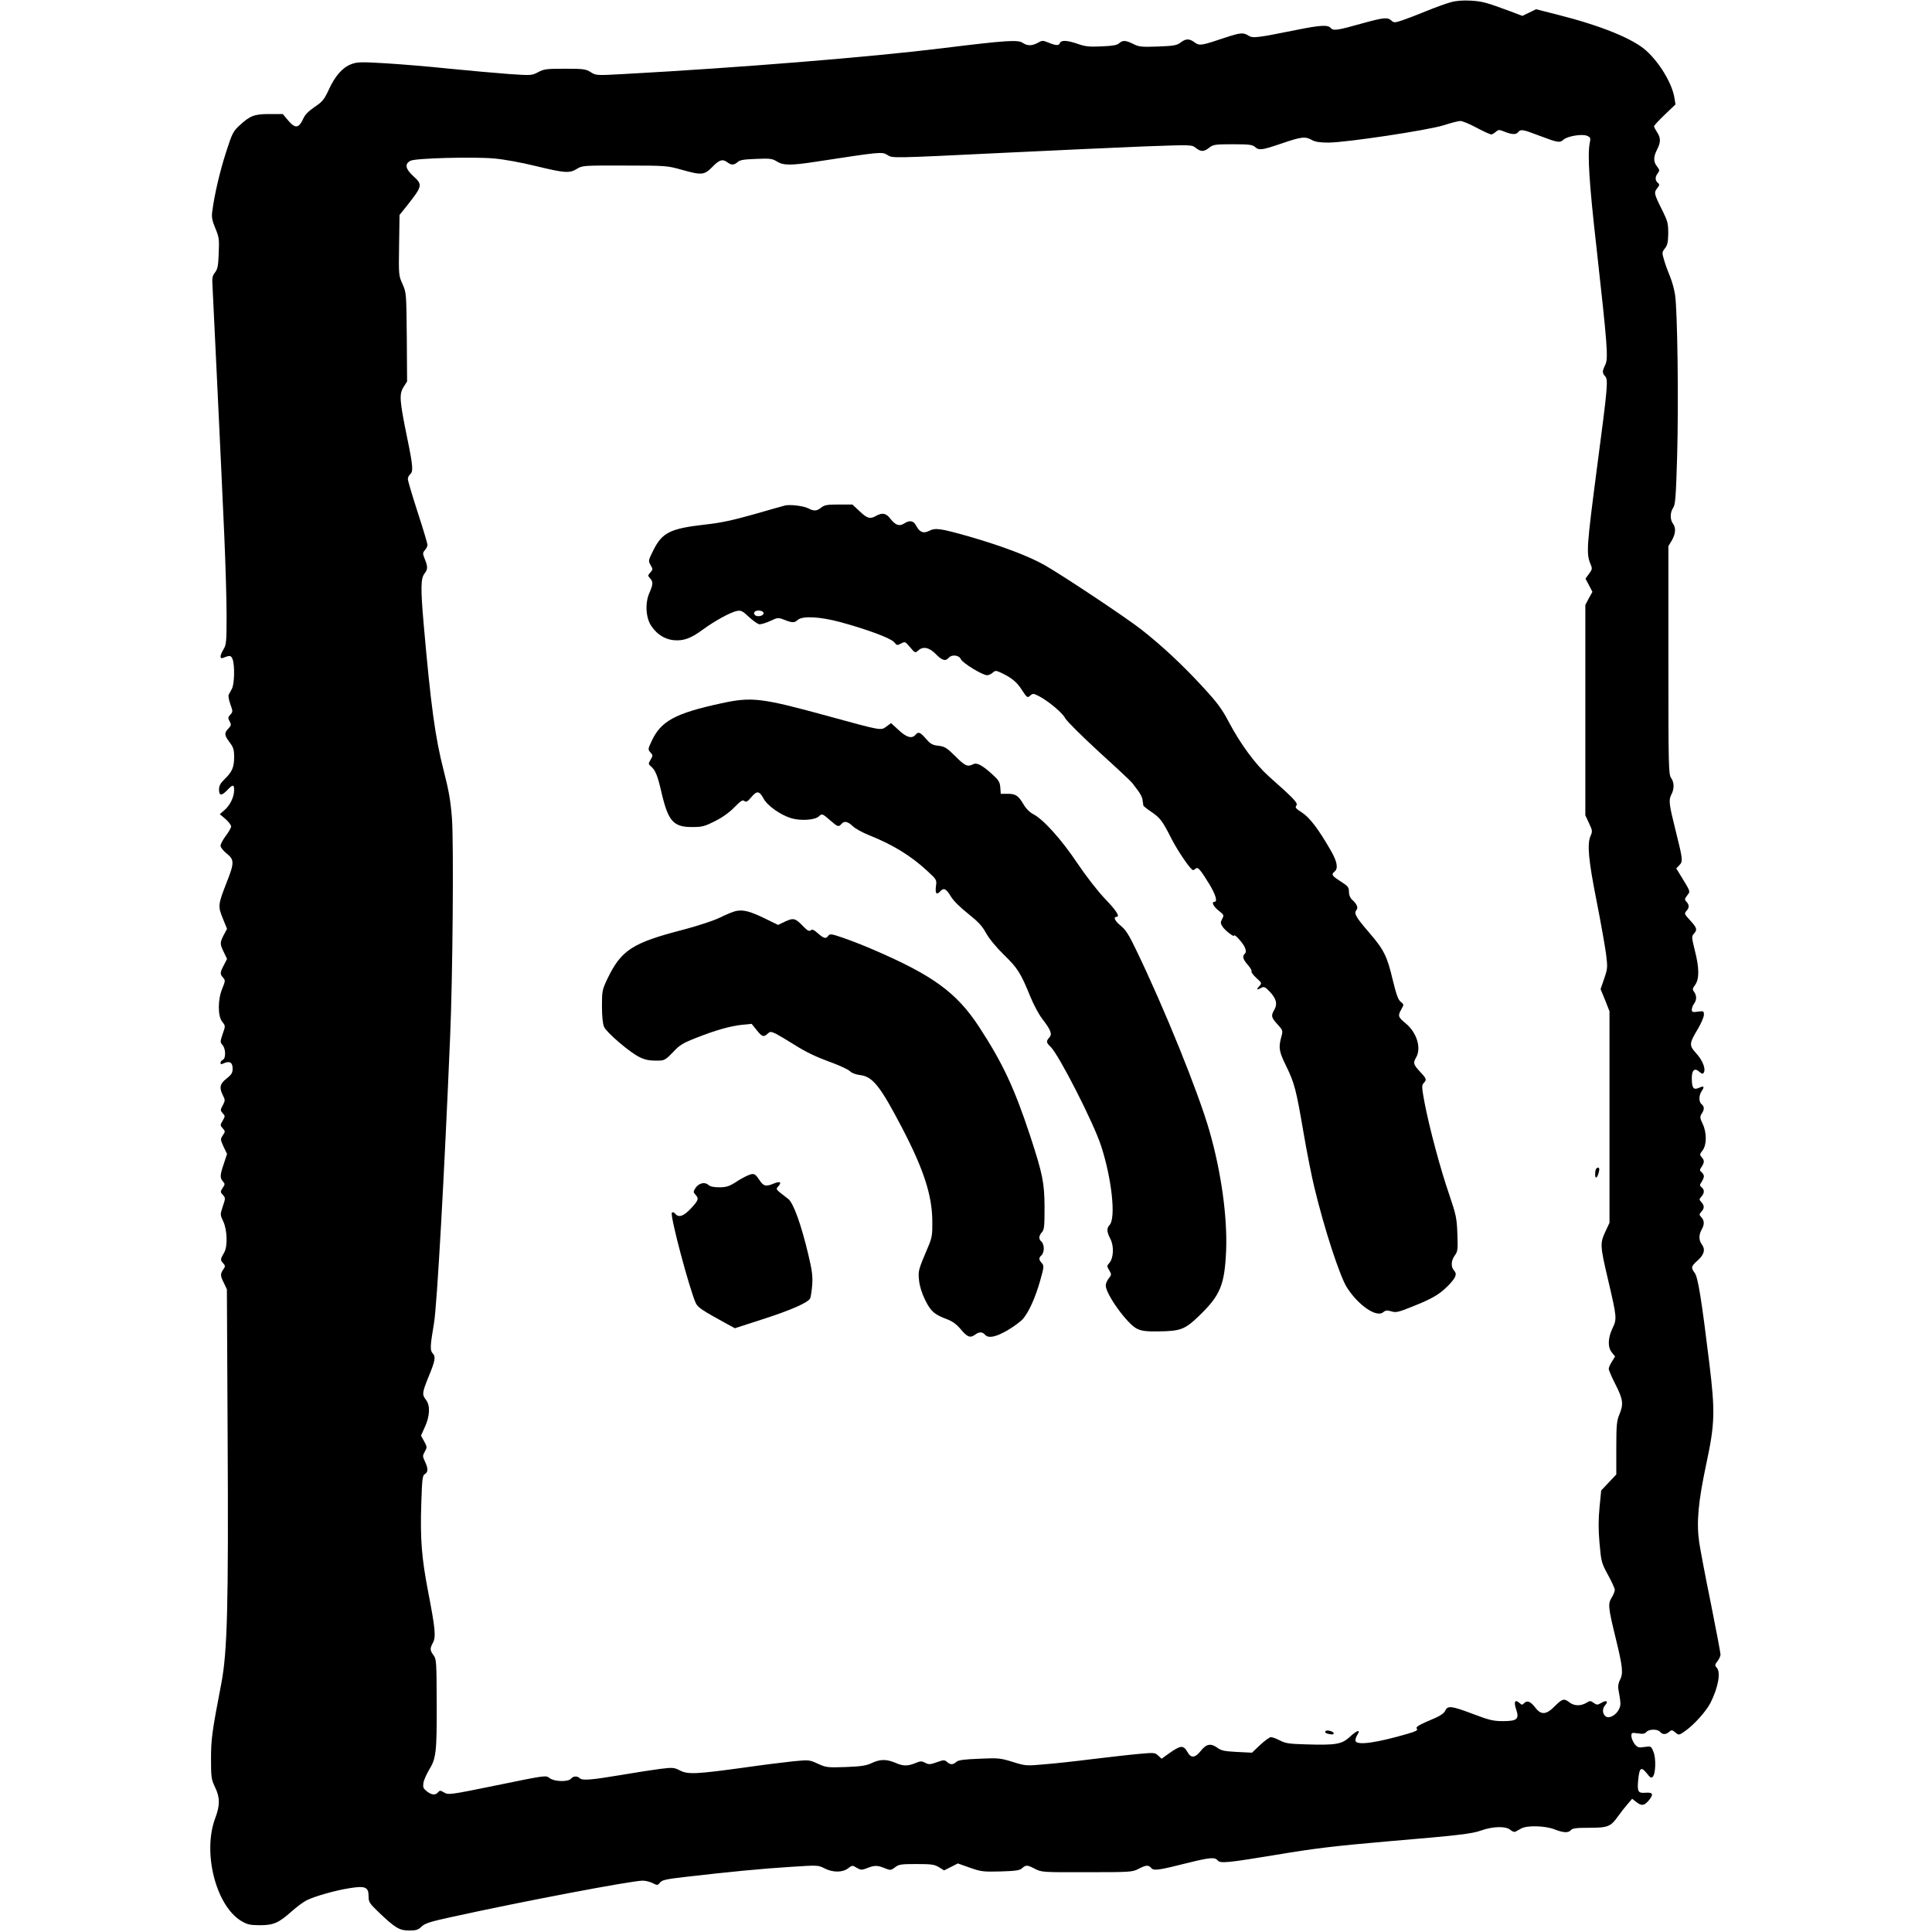
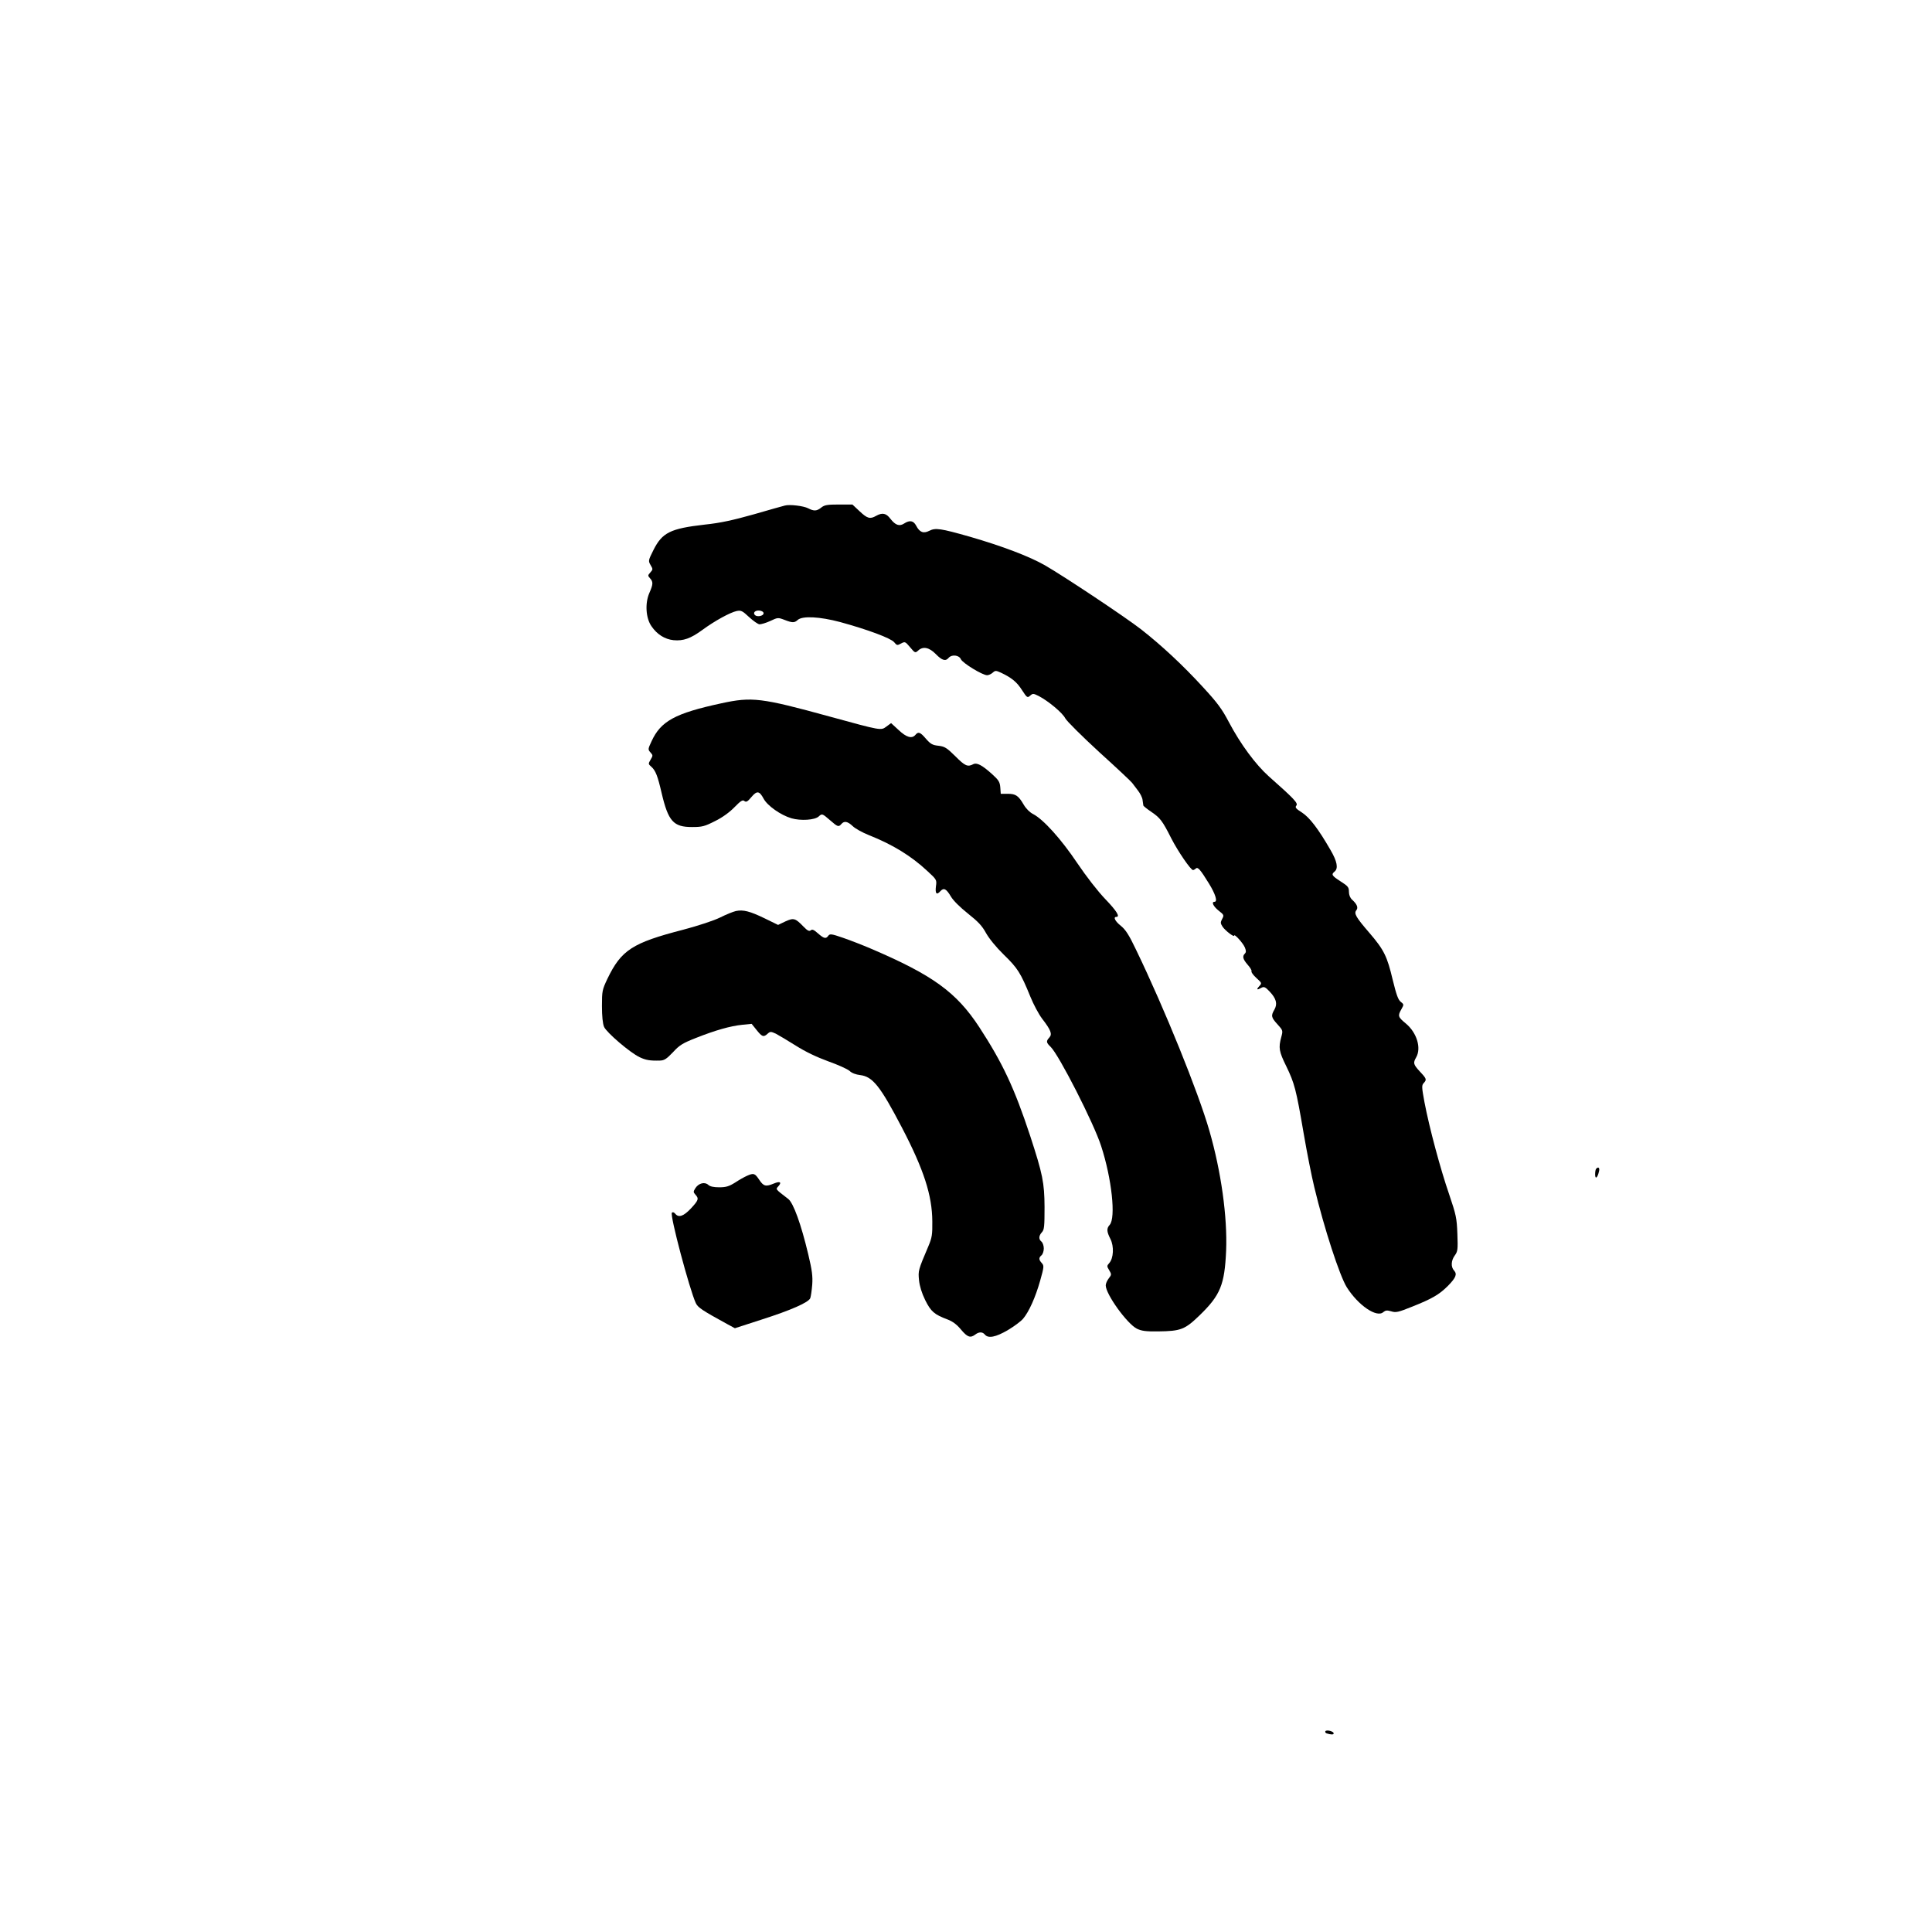
<svg xmlns="http://www.w3.org/2000/svg" version="1.0" width="1279pt" height="1279pt" viewBox="0 0 1279 1279" preserveAspectRatio="xMidYMid meet">
  <g transform="translate(0,1279) scale(0.1,-0.1)" fill="#000000" stroke="none">
-     <path d="M9603 12775 c-29 -8 -101 -34 -160 -58 -60 -25 -132 -52 -161 -62 -49 -16 -55 -16 -71 -1 -25 23 -52 20 -190 -18 -166 -47 -194 -51 -211 -32 -18 23 -69 20 -232 -13 -257 -52 -285 -55 -313 -37 -34 22 -54 20 -154 -13 -160 -54 -170 -55 -202 -32 -36 27 -59 26 -94 -1 -23 -18 -44 -22 -149 -26 -110 -4 -126 -2 -164 17 -50 25 -70 26 -94 4 -13 -12 -43 -17 -115 -20 -81 -4 -108 -1 -157 16 -71 25 -112 27 -120 5 -7 -18 -27 -16 -83 7 -29 12 -37 11 -62 -4 -37 -21 -70 -22 -100 -1 -31 22 -109 17 -531 -35 -468 -58 -1341 -129 -2109 -171 -182 -10 -185 -10 -220 12 -33 21 -49 23 -171 23 -122 0 -139 -2 -178 -23 -42 -22 -45 -22 -193 -12 -83 6 -259 22 -391 35 -133 14 -324 30 -425 36 -165 10 -189 9 -228 -6 -57 -21 -108 -79 -149 -170 -30 -64 -41 -78 -93 -113 -41 -28 -65 -52 -77 -81 -28 -60 -52 -63 -97 -10 l-37 44 -89 0 c-100 0 -128 -11 -199 -77 -40 -37 -48 -52 -88 -177 -40 -125 -76 -276 -91 -392 -5 -36 -1 -58 20 -109 25 -59 27 -74 23 -165 -3 -84 -7 -105 -24 -128 -18 -22 -21 -37 -17 -94 5 -99 61 -1261 78 -1653 8 -184 15 -420 15 -525 0 -172 -2 -193 -20 -223 -25 -41 -27 -67 -2 -57 44 18 52 17 62 -10 15 -40 12 -166 -5 -195 -8 -14 -17 -31 -21 -39 -4 -7 1 -36 11 -63 17 -47 17 -50 0 -69 -16 -17 -17 -22 -5 -44 12 -22 11 -28 -8 -48 -29 -30 -27 -44 8 -91 25 -33 30 -49 30 -98 0 -68 -14 -99 -64 -147 -27 -26 -36 -43 -36 -68 0 -42 17 -43 55 -3 36 38 45 38 45 0 0 -45 -26 -100 -63 -132 l-32 -28 38 -32 c20 -18 37 -40 37 -49 0 -9 -16 -37 -35 -62 -19 -25 -35 -55 -35 -66 0 -11 18 -33 40 -51 52 -41 52 -62 0 -193 -57 -146 -58 -156 -25 -237 l28 -69 -22 -41 c-26 -51 -26 -59 1 -114 l21 -44 -21 -41 c-26 -50 -27 -59 -5 -83 15 -17 15 -22 -5 -71 -31 -73 -31 -183 -1 -221 22 -27 22 -28 3 -81 -17 -51 -17 -55 -1 -73 22 -24 23 -90 2 -98 -8 -4 -15 -12 -15 -20 0 -11 5 -11 24 -2 37 16 56 4 56 -36 0 -28 -7 -40 -40 -66 -45 -35 -50 -61 -24 -112 15 -30 15 -34 -1 -65 -17 -31 -17 -34 -1 -52 17 -19 17 -21 0 -50 -17 -29 -17 -31 0 -50 18 -20 18 -22 1 -47 -17 -26 -16 -28 5 -75 l23 -48 -21 -64 c-26 -76 -27 -95 -6 -118 14 -16 14 -20 -2 -43 -16 -25 -16 -28 2 -47 17 -19 17 -22 -1 -75 -18 -55 -18 -55 3 -100 26 -54 30 -164 7 -204 -27 -47 -27 -51 -9 -71 15 -16 16 -23 6 -37 -24 -34 -25 -45 -2 -91 l22 -46 5 -980 c6 -1123 -2 -1422 -42 -1630 -62 -322 -68 -369 -68 -500 0 -120 2 -134 26 -185 34 -69 34 -121 2 -206 -85 -226 3 -575 169 -679 43 -26 58 -29 125 -30 92 0 126 15 211 91 34 30 78 63 100 74 52 26 187 65 283 80 104 17 127 8 127 -52 0 -40 5 -47 67 -107 109 -104 137 -121 201 -121 47 0 60 4 83 26 23 22 58 33 206 65 458 101 1185 239 1258 239 18 0 47 -7 65 -16 31 -16 34 -16 49 3 13 17 40 23 161 37 293 34 519 56 700 67 182 12 186 12 227 -9 56 -29 121 -29 158 0 26 20 28 21 57 3 28 -16 32 -16 74 0 46 18 66 17 120 -6 28 -11 34 -10 59 9 25 20 40 22 143 22 99 0 119 -3 148 -21 l34 -21 46 23 45 23 79 -28 c74 -26 88 -28 204 -25 101 3 128 7 143 22 25 22 34 22 85 -5 42 -22 51 -23 343 -22 289 0 302 1 342 22 50 26 66 27 84 6 16 -20 50 -15 236 32 153 38 185 41 204 18 17 -21 66 -16 381 36 262 44 388 59 743 90 473 40 558 50 620 72 78 28 165 30 194 4 11 -10 26 -15 33 -12 7 4 24 13 38 21 38 22 158 19 220 -5 61 -24 93 -25 110 -5 10 12 37 15 119 15 125 0 143 7 191 74 19 27 49 65 65 83 l30 35 27 -21 c36 -28 52 -26 83 10 34 41 28 55 -22 51 -50 -4 -56 7 -47 94 8 74 20 80 58 32 20 -26 28 -30 37 -21 20 20 23 123 5 166 -15 38 -16 38 -59 32 -40 -6 -46 -4 -66 20 -11 15 -21 39 -21 52 0 23 2 24 43 18 33 -5 46 -3 56 9 17 20 75 21 91 1 16 -19 39 -19 60 0 15 14 20 14 41 -4 23 -19 24 -19 64 9 59 41 139 130 168 186 52 103 70 203 42 234 -14 15 -13 20 5 43 11 14 20 34 20 44 0 11 -29 163 -64 339 -36 175 -70 357 -77 403 -19 132 -7 266 46 516 58 270 60 348 21 670 -51 419 -75 568 -96 597 -27 37 -26 44 20 85 43 39 51 73 25 107 -19 25 -19 63 0 96 19 33 19 60 -2 82 -15 17 -15 19 0 36 21 23 21 41 0 64 -15 17 -15 19 0 36 21 23 22 46 2 62 -14 12 -14 15 0 36 8 13 15 30 15 37 0 8 -7 20 -15 27 -14 12 -14 15 0 36 19 29 19 43 0 64 -14 15 -13 20 6 44 28 36 29 116 1 176 -19 40 -19 47 -7 67 19 28 19 47 0 63 -20 16 -19 60 1 88 20 30 14 36 -20 20 -35 -15 -46 -1 -46 65 0 55 19 70 51 41 16 -14 22 -15 28 -5 15 24 -7 81 -49 127 -49 54 -49 64 11 164 21 36 39 78 39 92 0 25 -2 26 -40 21 -35 -5 -40 -3 -40 14 0 10 7 28 15 39 18 24 18 54 0 78 -12 16 -11 22 7 46 28 39 28 111 -2 228 -21 86 -22 93 -7 110 25 27 21 40 -24 89 -38 41 -40 46 -25 62 20 22 20 40 1 61 -14 15 -13 19 4 42 22 28 25 21 -43 132 l-29 47 21 22 c24 25 23 36 -26 232 -43 172 -46 198 -28 234 21 39 20 81 -1 111 -17 23 -18 77 -18 780 l0 755 23 38 c25 44 28 83 7 111 -20 26 -19 76 2 105 14 21 18 72 26 345 10 358 2 967 -14 1065 -5 35 -20 89 -33 120 -13 31 -31 79 -39 108 -15 50 -15 53 5 79 17 21 21 41 22 99 0 65 -4 81 -36 146 -58 115 -60 124 -38 152 17 22 18 26 5 37 -19 16 -19 39 0 64 13 17 12 22 -5 44 -25 31 -25 63 0 112 25 49 25 77 0 115 -11 17 -20 34 -20 39 0 5 32 40 71 77 l71 68 -7 43 c-15 94 -97 232 -187 313 -89 80 -301 166 -591 239 l-138 35 -45 -22 -46 -22 -76 29 c-165 61 -187 67 -266 72 -54 3 -99 -1 -133 -11z m171 -830 c47 -25 91 -45 98 -45 6 0 20 8 30 17 17 15 23 15 51 4 53 -22 82 -24 96 -7 19 22 28 21 146 -24 117 -44 131 -47 155 -25 26 24 125 40 156 26 24 -10 25 -15 18 -49 -15 -77 -4 -261 45 -692 72 -648 79 -732 58 -775 -21 -44 -21 -54 0 -77 20 -22 15 -76 -52 -583 -72 -552 -75 -589 -45 -661 12 -28 11 -34 -11 -63 l-23 -32 23 -43 23 -44 -24 -43 -23 -44 0 -696 0 -696 24 -52 c23 -48 24 -55 11 -84 -24 -53 -15 -157 39 -429 28 -142 56 -300 63 -352 11 -90 11 -97 -12 -164 l-24 -70 30 -73 29 -74 0 -700 0 -700 -29 -62 c-34 -74 -33 -92 19 -313 59 -252 60 -261 30 -323 -31 -66 -33 -125 -4 -161 l21 -26 -21 -34 c-12 -18 -21 -40 -21 -48 0 -9 20 -55 45 -104 50 -98 54 -130 25 -199 -17 -41 -20 -69 -20 -221 l0 -175 -50 -53 -50 -53 -11 -112 c-8 -82 -8 -146 0 -238 11 -122 13 -130 56 -209 25 -45 45 -90 45 -99 0 -10 -9 -33 -21 -52 -25 -41 -23 -63 27 -268 46 -188 51 -233 29 -275 -11 -20 -15 -44 -11 -64 17 -96 17 -104 3 -133 -20 -38 -62 -61 -85 -47 -24 15 -27 52 -6 75 24 27 9 36 -25 16 -25 -15 -30 -15 -51 0 -21 15 -25 15 -50 -1 -37 -21 -79 -20 -110 4 -36 28 -47 25 -97 -25 -56 -57 -90 -60 -128 -11 -32 42 -54 51 -74 32 -13 -14 -17 -14 -32 0 -30 27 -39 8 -22 -42 22 -65 7 -78 -89 -78 -63 0 -90 7 -196 47 -142 54 -168 57 -184 23 -6 -15 -30 -33 -62 -47 -119 -51 -137 -61 -126 -74 8 -9 -7 -17 -62 -33 -202 -59 -333 -78 -344 -48 -3 8 2 26 11 40 26 40 -1 33 -50 -13 -52 -48 -92 -55 -286 -49 -115 3 -140 7 -176 26 -23 12 -50 22 -59 22 -9 0 -41 -23 -71 -51 l-55 -52 -99 5 c-82 4 -105 9 -129 27 -44 32 -73 27 -110 -19 -38 -48 -65 -51 -88 -10 -29 50 -45 48 -132 -14 l-40 -29 -23 21 c-21 20 -27 20 -127 11 -58 -5 -195 -21 -305 -34 -110 -14 -255 -30 -322 -35 -120 -11 -125 -10 -209 16 -81 25 -94 27 -221 21 -103 -4 -139 -9 -152 -21 -22 -20 -40 -20 -62 0 -16 14 -22 14 -67 -2 -44 -16 -54 -16 -77 -4 -22 12 -31 12 -58 1 -57 -24 -86 -24 -137 -2 -61 26 -103 26 -160 -1 -36 -17 -70 -22 -172 -26 -120 -4 -129 -3 -184 22 -56 26 -59 26 -163 16 -58 -6 -203 -24 -321 -41 -319 -44 -376 -47 -428 -20 -39 20 -48 21 -130 11 -48 -6 -163 -24 -257 -40 -197 -33 -260 -39 -277 -22 -16 16 -43 15 -58 -3 -19 -23 -111 -20 -142 4 -24 19 -25 19 -346 -47 -312 -64 -324 -65 -351 -49 -25 15 -30 15 -41 2 -17 -21 -43 -19 -75 7 -23 18 -26 26 -22 55 3 19 20 56 36 84 48 77 53 117 52 439 -1 279 -2 297 -21 322 -24 33 -25 44 -4 83 21 39 15 96 -31 334 -44 228 -54 354 -46 589 5 160 8 185 23 193 23 13 23 38 1 84 -16 34 -16 38 -1 65 16 28 16 31 -4 68 l-21 38 26 58 c33 72 36 142 7 179 -27 34 -25 48 14 145 47 113 52 139 31 162 -19 21 -18 45 8 200 20 114 69 992 107 1900 17 390 24 1275 12 1442 -9 117 -20 181 -56 322 -55 213 -84 427 -131 961 -21 243 -20 306 6 339 22 28 22 45 -2 103 -11 28 -11 34 4 51 9 10 17 26 17 35 0 8 -29 106 -65 216 -36 111 -65 209 -65 220 0 10 7 24 15 31 22 18 19 56 -20 244 -50 245 -53 285 -24 333 l24 38 -2 293 c-3 292 -3 294 -28 351 -26 57 -26 61 -23 258 l3 200 45 56 c108 137 110 143 44 203 -51 47 -56 80 -16 100 34 17 414 27 552 15 68 -6 183 -27 280 -51 191 -46 220 -48 269 -18 35 22 43 23 316 22 273 0 282 -1 375 -27 135 -38 152 -37 206 18 46 48 68 54 100 30 25 -19 43 -19 67 2 14 14 42 18 122 21 92 4 108 2 138 -17 43 -27 93 -27 262 -1 425 65 433 66 468 45 39 -23 4 -24 807 15 327 16 733 34 902 41 306 11 307 11 334 -10 34 -27 54 -27 90 2 26 20 39 22 155 22 107 0 130 -3 146 -17 28 -25 44 -23 177 22 131 45 157 48 201 23 21 -12 53 -17 110 -17 121 1 651 81 760 114 49 16 100 29 112 29 12 1 61 -19 107 -44z" />
    <path d="M5195 9443 c-11 -2 -103 -29 -205 -58 -139 -39 -220 -57 -325 -68 -228 -26 -281 -53 -339 -168 -35 -70 -35 -72 -19 -100 16 -27 16 -29 -2 -49 -17 -19 -17 -21 -2 -38 22 -24 21 -40 -4 -97 -30 -68 -24 -167 14 -221 37 -54 88 -86 146 -92 65 -6 113 11 191 68 80 59 184 116 227 125 29 6 38 1 82 -40 27 -25 58 -47 69 -48 11 0 43 9 71 22 49 23 51 24 93 8 54 -21 67 -21 89 -1 31 28 146 22 281 -14 183 -50 335 -107 357 -133 18 -22 21 -23 46 -9 26 14 28 13 60 -25 32 -38 34 -39 53 -22 32 30 73 22 117 -23 42 -43 65 -49 85 -25 20 24 69 19 81 -9 12 -26 143 -106 174 -106 10 0 27 8 37 17 17 15 21 15 56 -1 69 -33 104 -61 138 -115 33 -51 36 -52 54 -36 17 15 21 15 57 -3 63 -33 157 -111 175 -147 10 -19 111 -119 225 -224 115 -104 213 -196 218 -204 6 -8 23 -31 38 -50 15 -19 30 -48 31 -64 2 -15 4 -31 5 -35 0 -4 24 -23 52 -42 59 -40 74 -59 133 -176 44 -86 129 -210 144 -210 4 0 13 5 18 10 13 13 29 -4 88 -100 43 -70 58 -120 36 -120 -22 0 -8 -30 27 -58 36 -28 37 -31 24 -55 -12 -23 -12 -29 2 -51 17 -26 77 -72 77 -60 0 16 59 -49 71 -78 9 -22 9 -32 0 -41 -18 -18 -13 -37 19 -74 17 -19 28 -38 25 -43 -3 -5 11 -25 32 -44 37 -34 38 -34 19 -55 -21 -23 -15 -27 15 -10 17 9 26 5 55 -26 43 -46 52 -80 31 -118 -24 -41 -22 -52 20 -98 36 -40 37 -41 25 -85 -19 -70 -15 -95 33 -192 55 -114 65 -151 115 -443 22 -129 54 -290 71 -359 65 -272 168 -587 215 -662 76 -120 199 -204 242 -164 15 12 24 13 52 5 31 -10 47 -6 139 31 131 52 179 80 236 137 53 54 63 78 41 102 -22 24 -20 66 5 100 19 26 21 39 17 142 -4 106 -8 125 -55 264 -57 165 -131 440 -163 609 -18 98 -19 111 -5 126 21 23 20 28 -25 76 -44 48 -46 57 -25 94 36 62 4 165 -69 225 -51 42 -54 50 -28 95 17 30 16 31 -5 48 -17 13 -29 47 -53 145 -37 156 -57 198 -155 312 -89 103 -103 128 -86 149 14 17 5 40 -28 70 -13 12 -21 31 -21 53 0 29 -6 37 -55 68 -59 38 -63 46 -40 65 26 21 17 68 -27 143 -80 139 -138 215 -189 248 -41 26 -47 34 -37 46 13 16 -15 45 -183 194 -87 78 -187 213 -264 359 -45 86 -76 128 -173 233 -131 143 -273 275 -407 380 -104 81 -508 350 -638 425 -104 59 -280 126 -497 189 -194 55 -227 60 -268 39 -39 -20 -64 -10 -87 34 -18 34 -43 38 -80 14 -31 -20 -57 -11 -90 31 -28 38 -54 43 -95 20 -40 -23 -58 -18 -109 30 l-48 45 -90 0 c-75 0 -95 -3 -116 -20 -30 -24 -48 -25 -87 -5 -31 16 -123 27 -155 18z m-140 -713 c0 -18 -43 -26 -57 -12 -16 16 2 33 30 30 16 -2 27 -9 27 -18z" />
    <path d="M4775 8134 c-306 -66 -401 -118 -462 -252 -24 -51 -24 -54 -7 -73 17 -19 17 -21 1 -48 -16 -27 -16 -29 5 -47 28 -25 42 -61 68 -174 44 -187 78 -225 201 -225 68 0 83 4 154 40 49 24 96 59 128 92 41 42 54 50 65 40 12 -9 21 -4 46 26 37 44 53 42 81 -10 25 -47 113 -109 184 -130 62 -18 155 -12 181 12 22 20 23 20 75 -25 51 -45 57 -46 75 -25 19 22 41 18 75 -14 16 -16 65 -43 108 -60 156 -62 279 -137 387 -238 61 -56 62 -58 56 -100 -6 -49 4 -61 29 -33 23 25 39 17 70 -35 15 -26 60 -71 113 -113 68 -54 94 -82 119 -128 20 -36 65 -92 118 -144 92 -89 112 -121 176 -278 21 -52 56 -117 78 -146 58 -75 68 -102 48 -124 -23 -25 -21 -34 8 -62 54 -51 287 -507 335 -658 70 -215 98 -475 56 -521 -21 -23 -20 -44 5 -93 25 -49 21 -128 -8 -160 -16 -18 -16 -21 0 -47 16 -27 16 -30 -3 -54 -11 -14 -20 -35 -20 -46 0 -59 141 -254 206 -287 31 -15 59 -19 141 -18 151 2 177 12 276 108 136 132 164 201 174 426 9 224 -33 525 -111 795 -73 254 -296 806 -485 1197 -47 99 -70 134 -101 159 -38 30 -52 59 -30 59 27 0 2 40 -73 118 -49 51 -126 150 -186 239 -106 158 -224 289 -292 324 -22 11 -47 36 -62 62 -35 60 -53 72 -106 72 l-46 0 -3 42 c-3 36 -10 48 -54 88 -68 61 -102 79 -127 65 -35 -18 -53 -11 -117 54 -57 56 -70 64 -111 69 -40 4 -53 12 -83 46 -38 45 -51 49 -70 26 -23 -27 -59 -17 -111 32 l-50 46 -31 -23 c-37 -27 -31 -28 -378 67 -452 124 -512 131 -715 87z" />
    <path d="M4872 6759 c-18 -4 -65 -23 -105 -43 -43 -21 -140 -53 -245 -81 -336 -87 -409 -134 -501 -325 -34 -72 -36 -80 -36 -180 0 -67 5 -117 14 -138 16 -37 172 -171 236 -201 40 -19 68 -24 135 -22 28 1 43 11 85 55 43 47 64 60 153 95 126 50 227 79 307 87 l61 6 33 -41 c36 -45 46 -49 73 -24 17 15 21 15 54 0 19 -10 78 -45 132 -79 65 -41 136 -75 215 -104 65 -23 129 -52 142 -64 14 -14 42 -24 69 -27 83 -10 133 -72 277 -348 145 -278 200 -449 201 -620 1 -88 -2 -108 -26 -165 -68 -160 -68 -162 -62 -225 4 -39 18 -85 41 -132 38 -76 60 -95 148 -128 34 -13 61 -33 89 -67 43 -51 62 -57 94 -33 25 19 48 19 64 0 22 -27 72 -17 151 29 42 25 88 59 102 76 39 46 82 142 113 252 26 92 26 99 11 116 -21 23 -21 36 -2 52 8 7 15 27 15 45 0 18 -7 38 -15 45 -20 16 -19 39 3 63 15 16 17 40 17 166 -1 161 -12 217 -95 471 -105 318 -182 482 -337 720 -152 232 -308 345 -720 521 -54 23 -136 55 -183 71 -75 26 -86 27 -96 14 -16 -23 -29 -20 -69 15 -27 24 -38 29 -48 20 -10 -8 -22 -2 -48 25 -54 56 -65 59 -120 34 l-48 -23 -88 43 c-99 48 -143 59 -191 49z" />
    <path d="M10567 5053 c-4 -3 -7 -20 -7 -37 0 -35 15 -25 25 17 7 25 -3 36 -18 20z" />
    <path d="M4945 5006 c-16 -7 -52 -27 -79 -45 -40 -25 -60 -31 -105 -31 -36 0 -60 5 -72 16 -24 22 -64 11 -85 -21 -15 -24 -15 -27 0 -44 24 -26 20 -37 -30 -91 -49 -52 -81 -63 -104 -35 -8 10 -17 12 -22 7 -15 -15 117 -509 158 -598 14 -30 41 -48 209 -140 l50 -27 176 57 c197 63 312 114 323 142 4 11 10 51 13 89 4 56 -1 95 -26 200 -48 202 -99 342 -133 368 -87 67 -84 63 -65 84 24 27 11 35 -30 18 -53 -22 -68 -19 -97 25 -29 43 -36 46 -81 26z" />
    <path d="M8774 1329 c-3 -5 1 -11 8 -14 29 -9 47 -10 47 0 1 13 -47 26 -55 14z" />
  </g>
</svg>